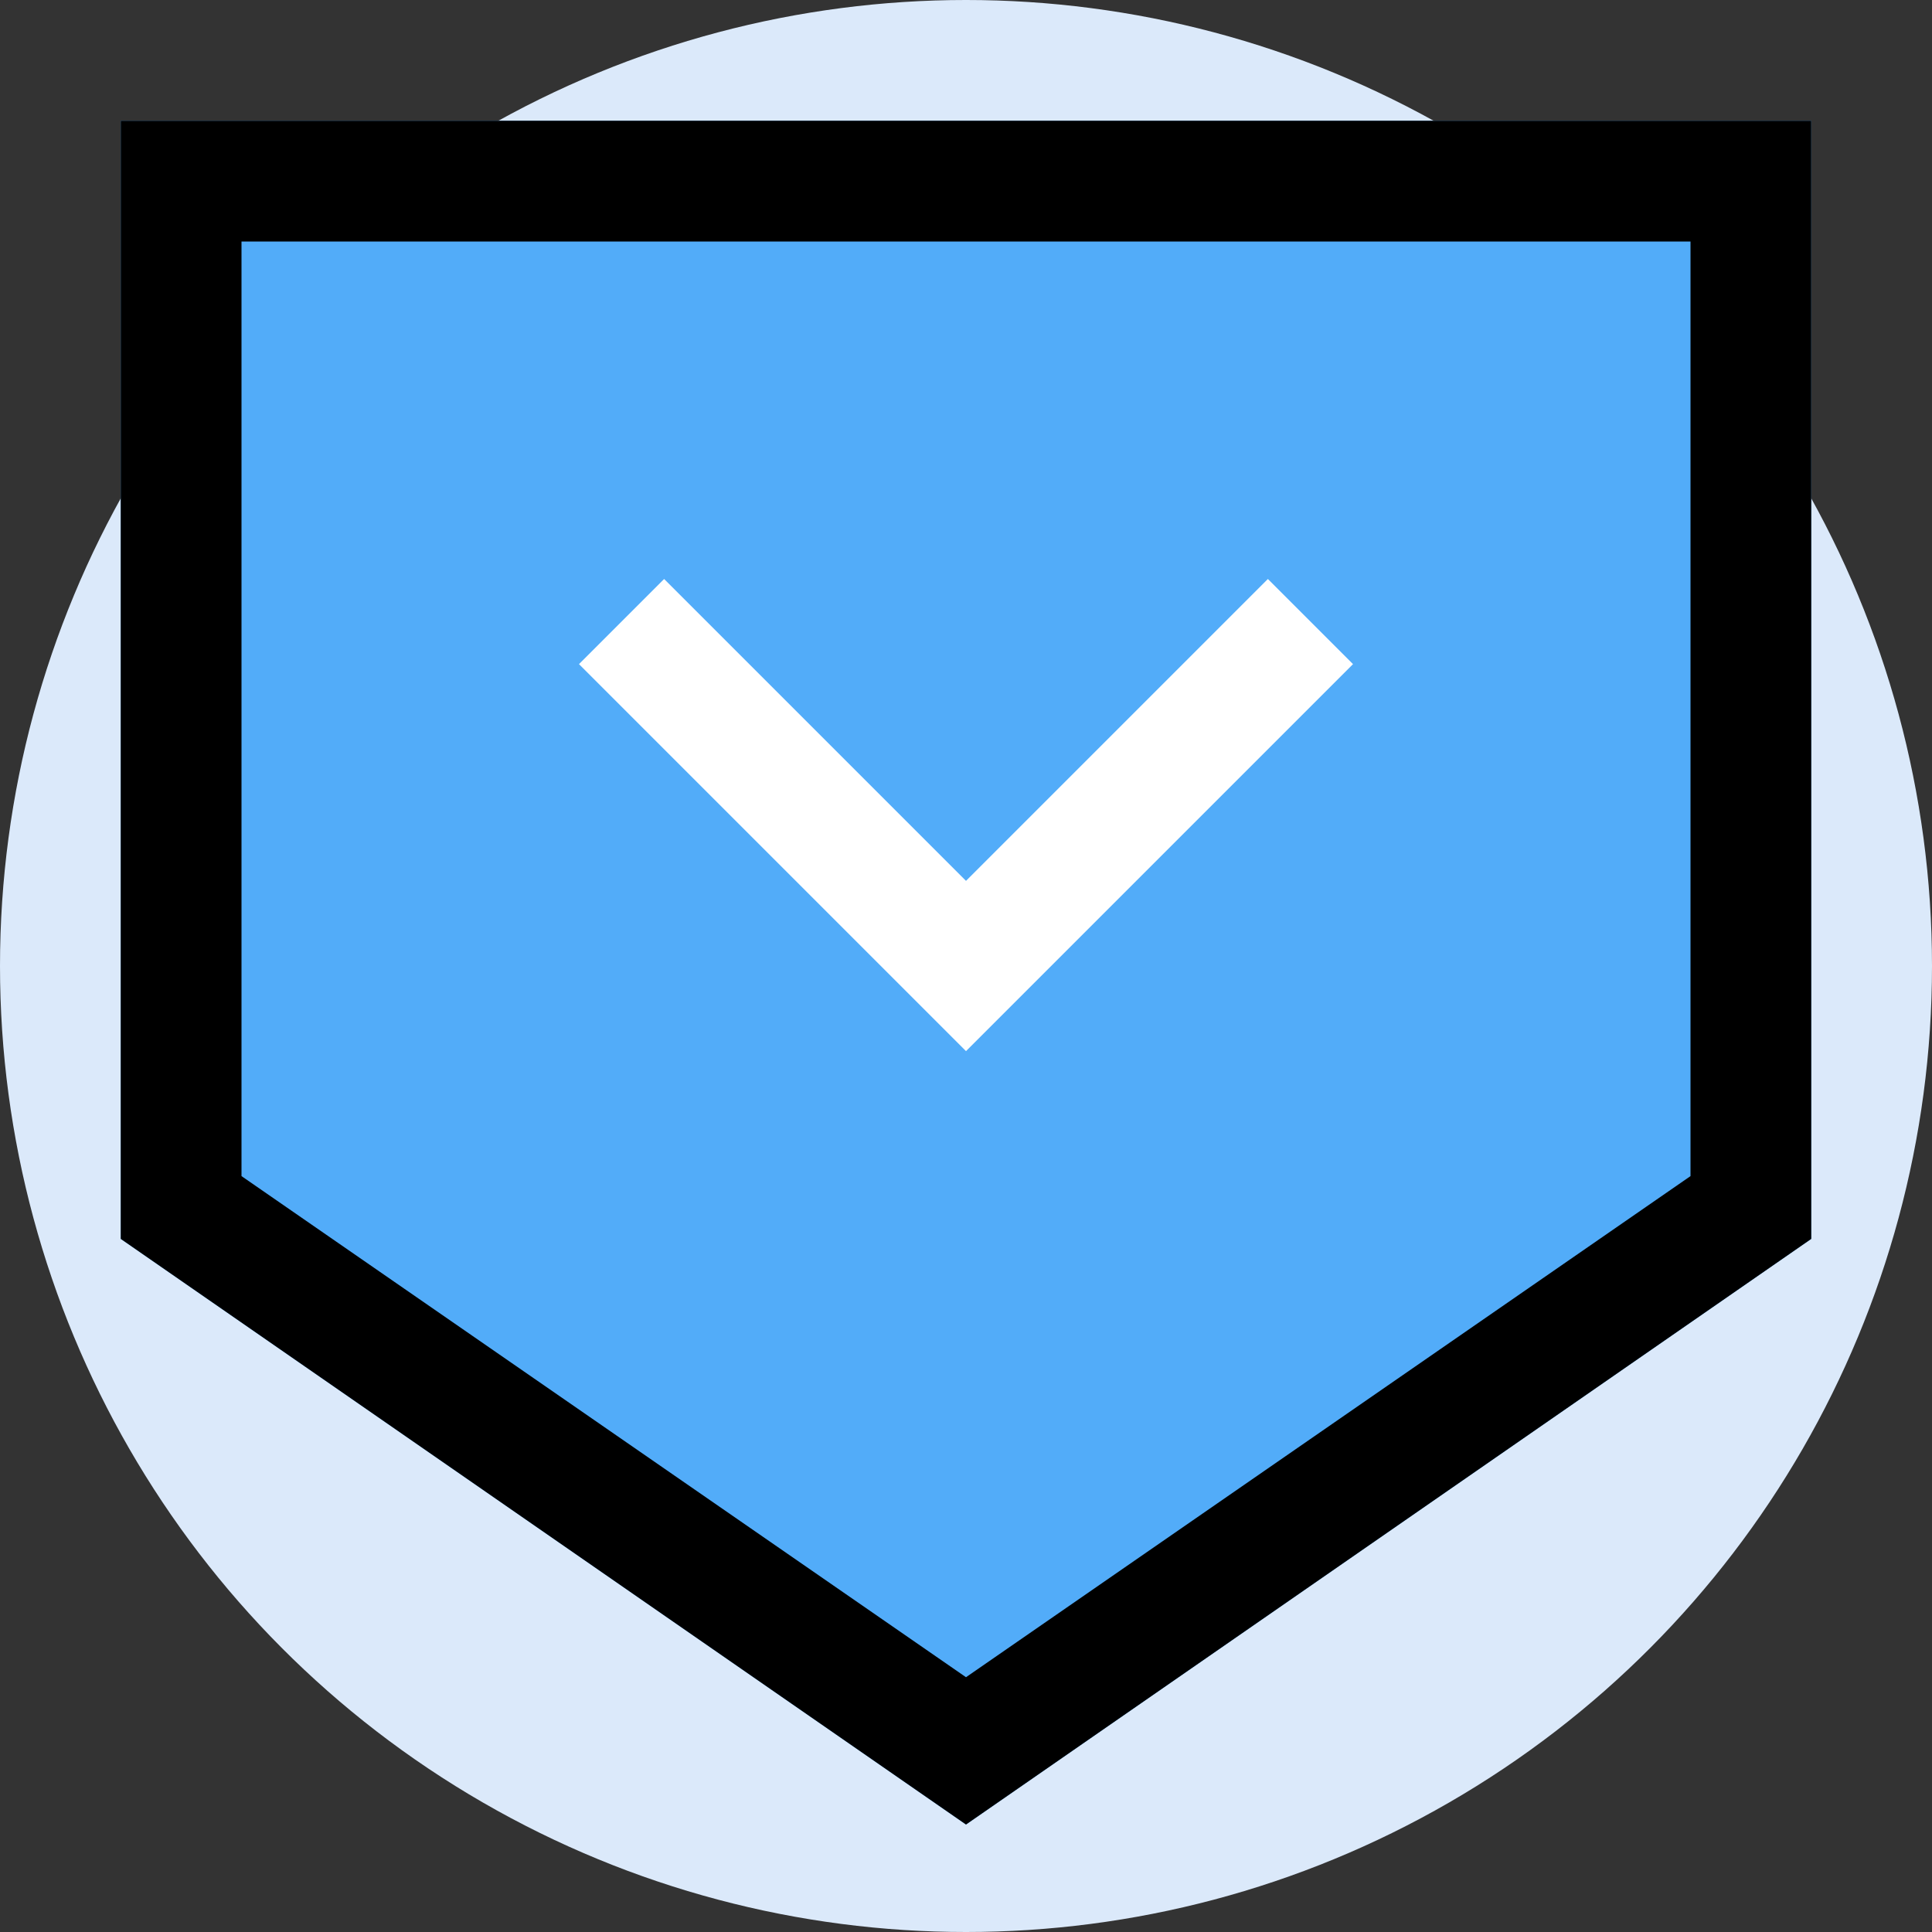
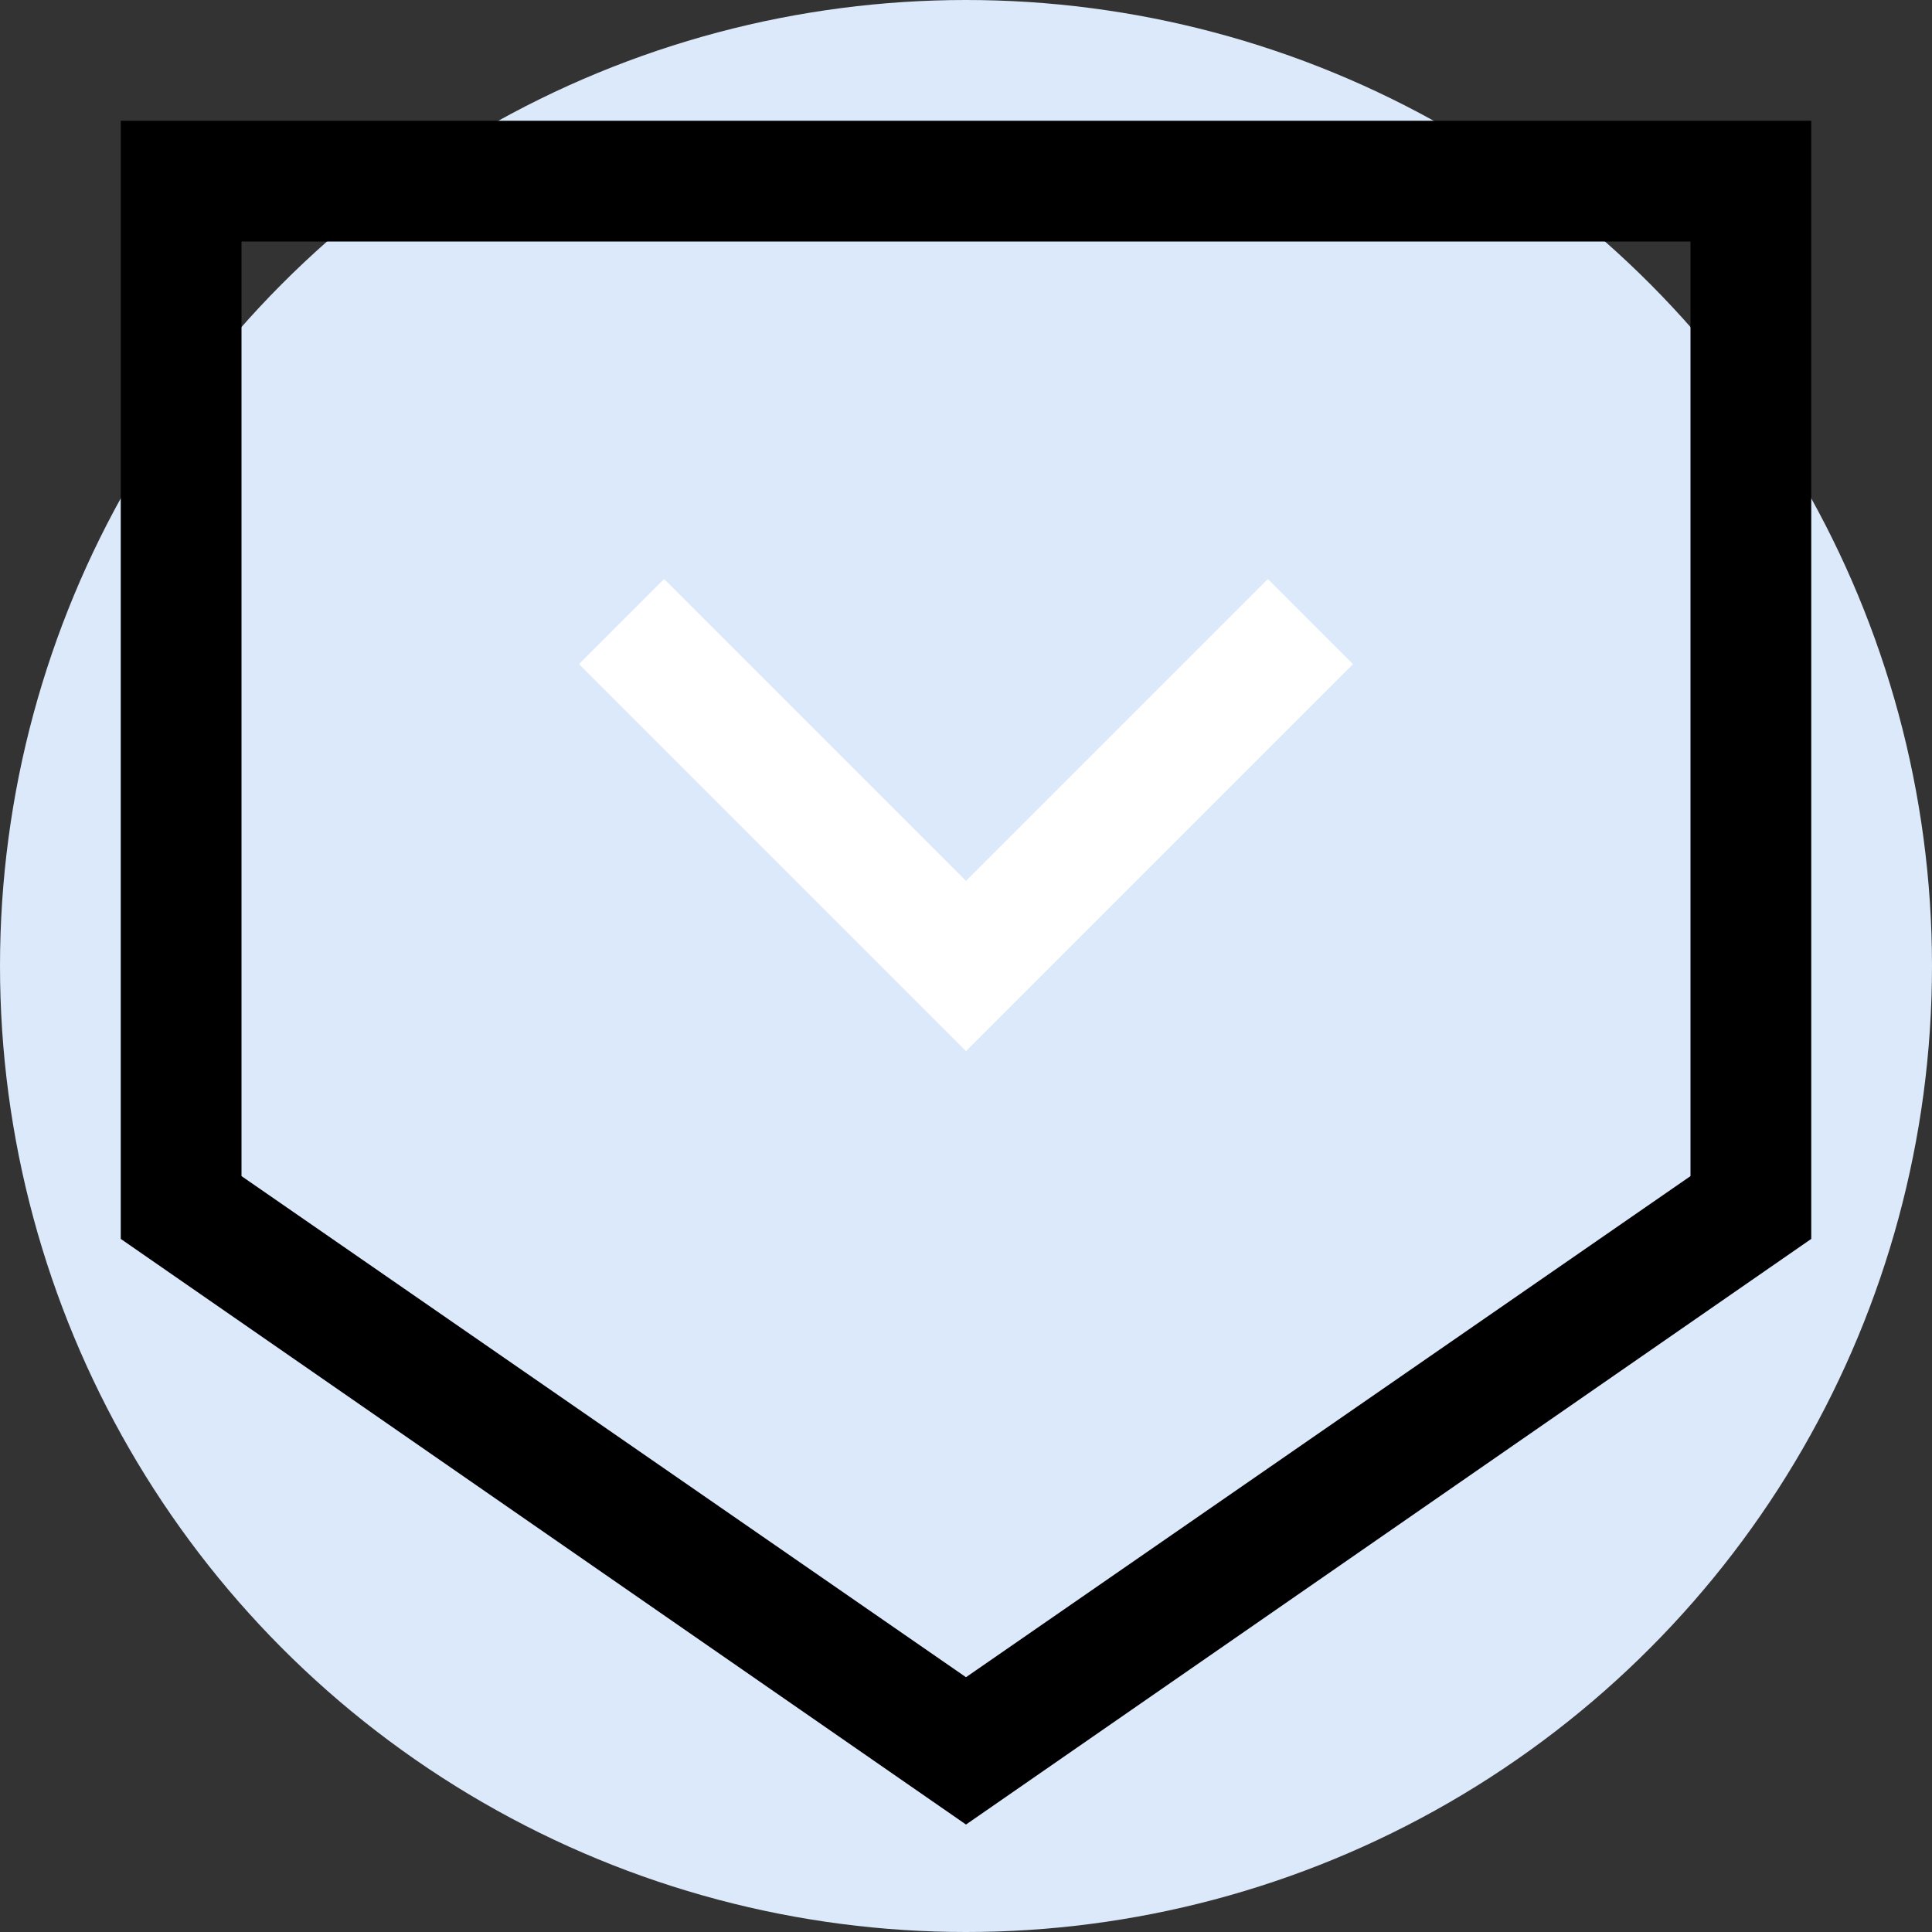
<svg xmlns="http://www.w3.org/2000/svg" width="800px" height="800px" viewBox="0 0 32 32">
  <rect x="0" y="0" width="32" height="32" fill="#333333" stroke="none" />
  <defs>
    <style>.cls-1{fill:#dbe9fa;}.cls-2{fill:#52acf9;}.cls-3{fill:#ffffff;}</style>
  </defs>
  <g id="investment">
    <circle class="cls-1" cx="16" cy="16" r="16" />
-     <polygon class="cls-2" points="2 2 2 20.52 16 30.22 30 20.52 30 2 2 2" />
    <polygon class="cls-3" points="16 17.41 9.59 11 11 9.59 16 14.59 21 9.59 22.41 11 16 17.41" />
    <path d="M2,2V20.52l14,9.7,14-9.7V2ZM28,19.48l-12,8.3L4,19.48V4H28Z" />
  </g>
</svg>